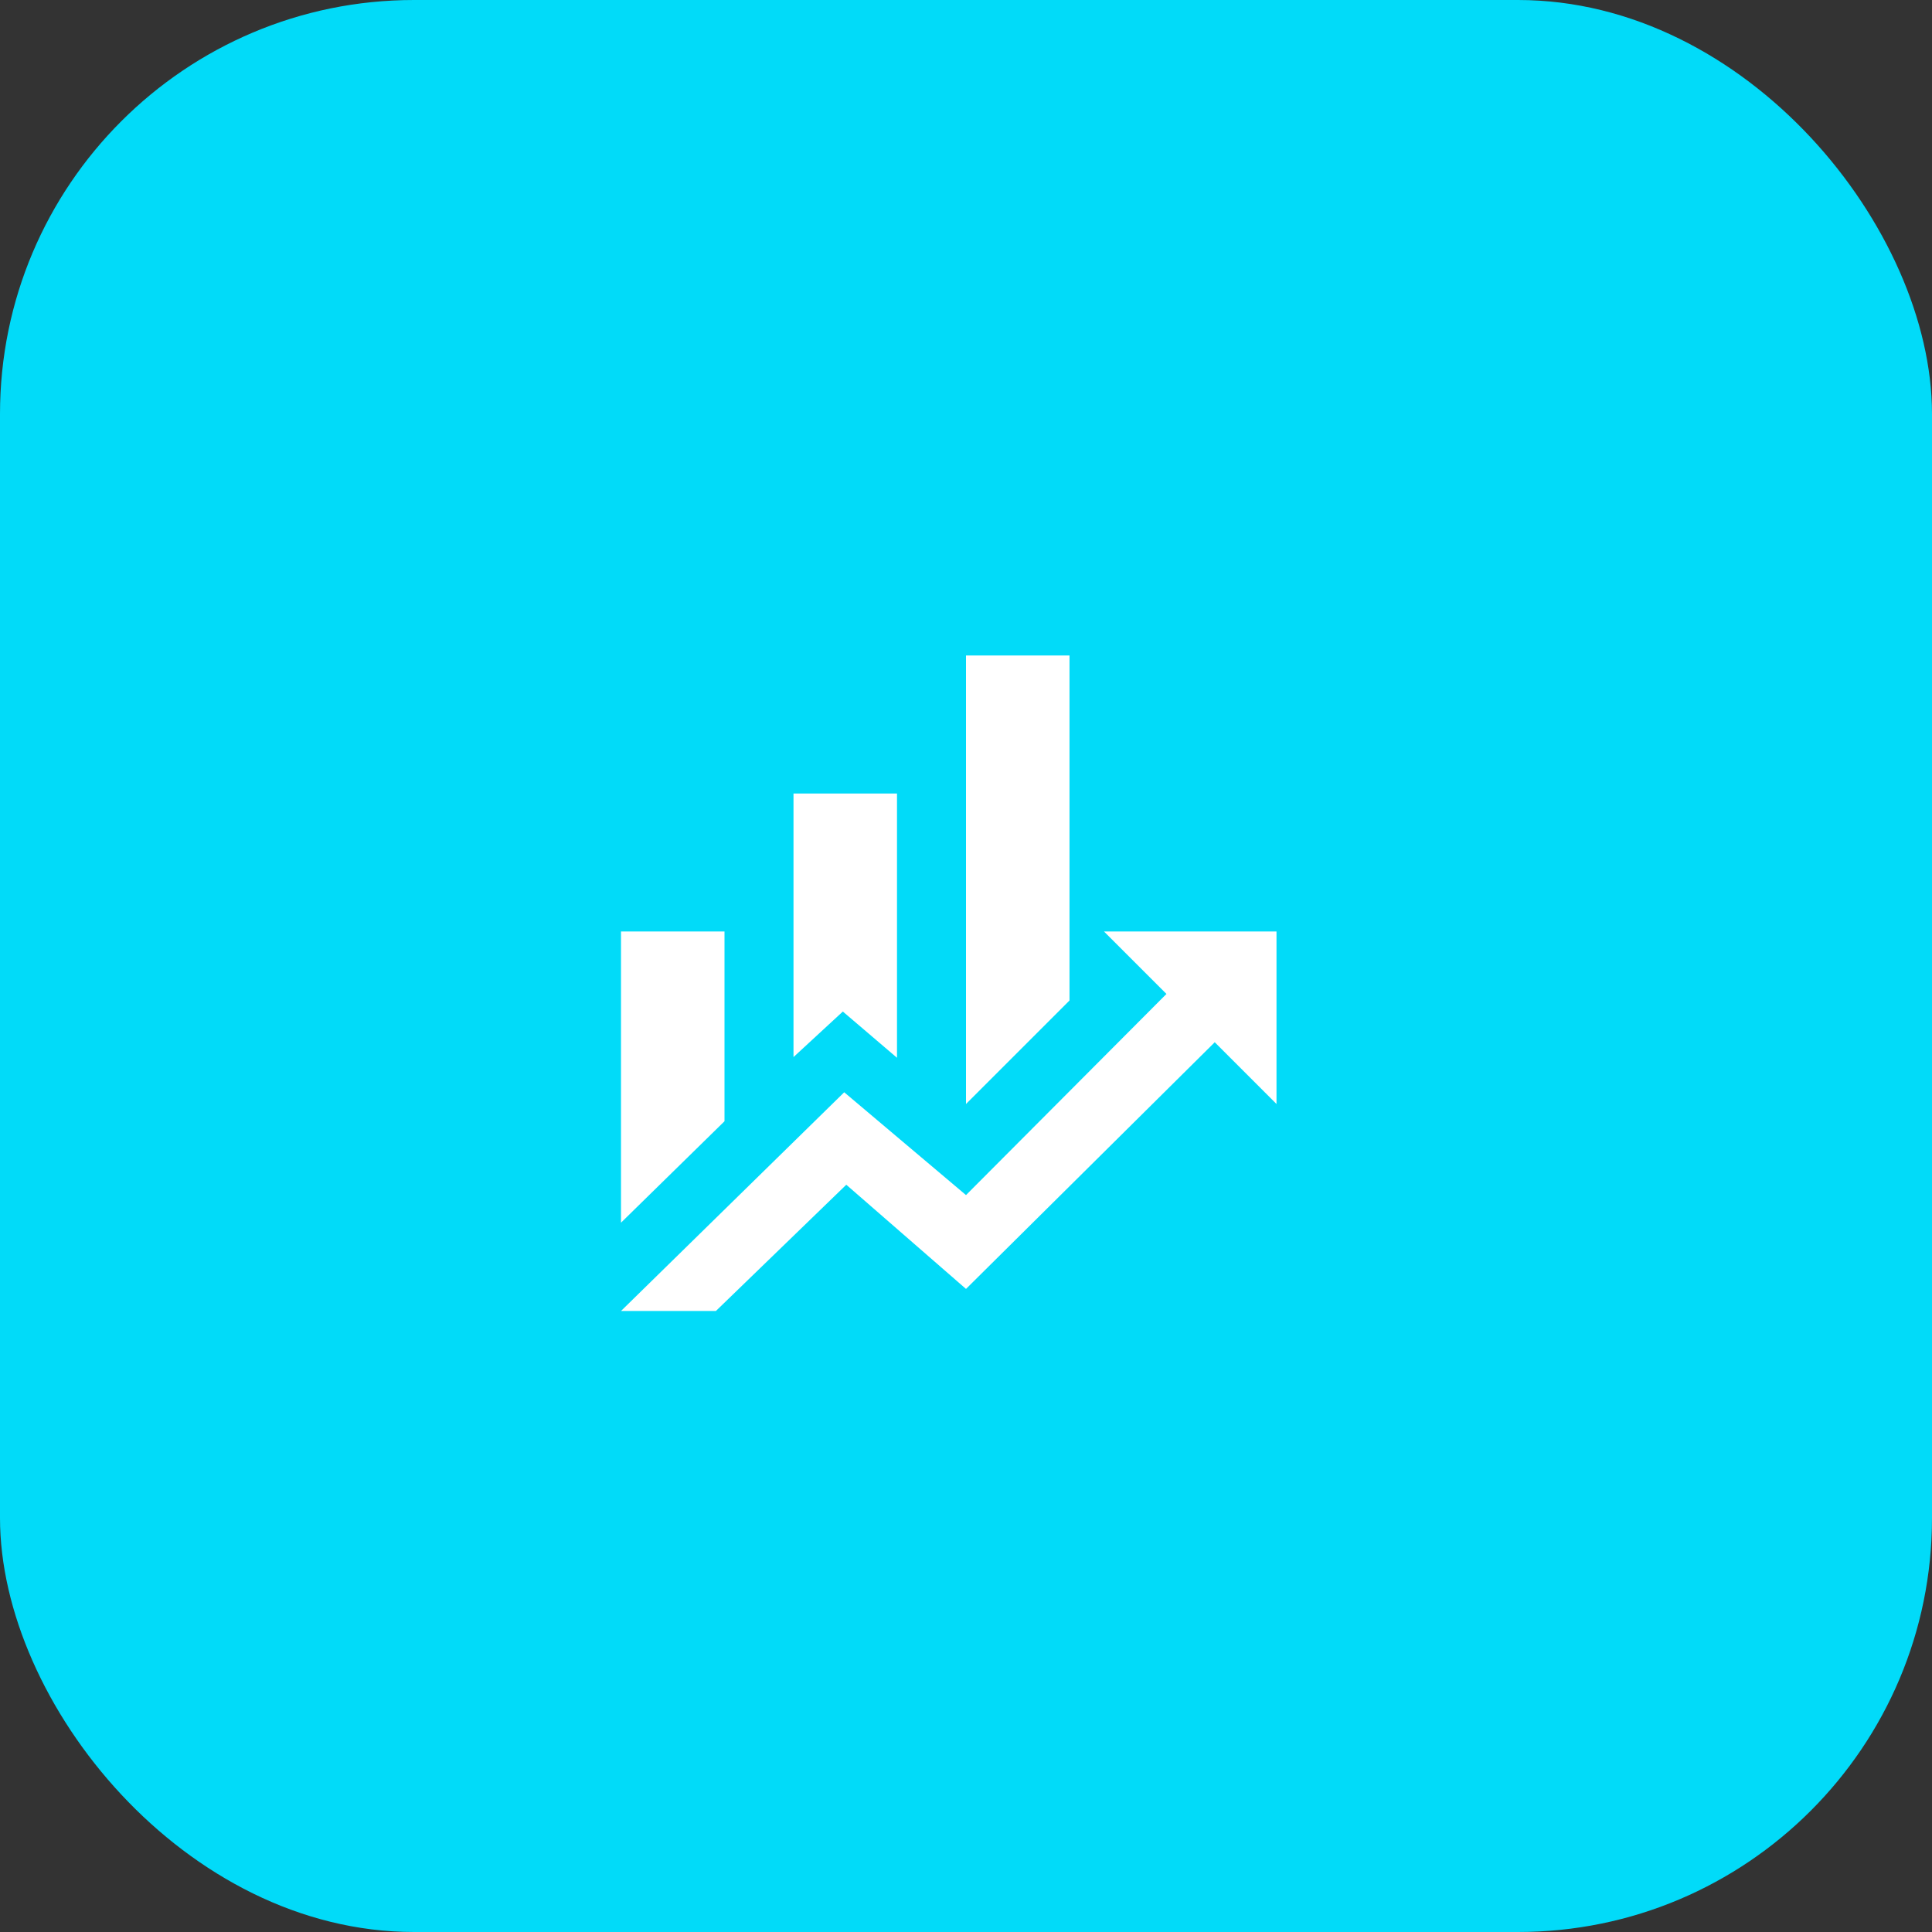
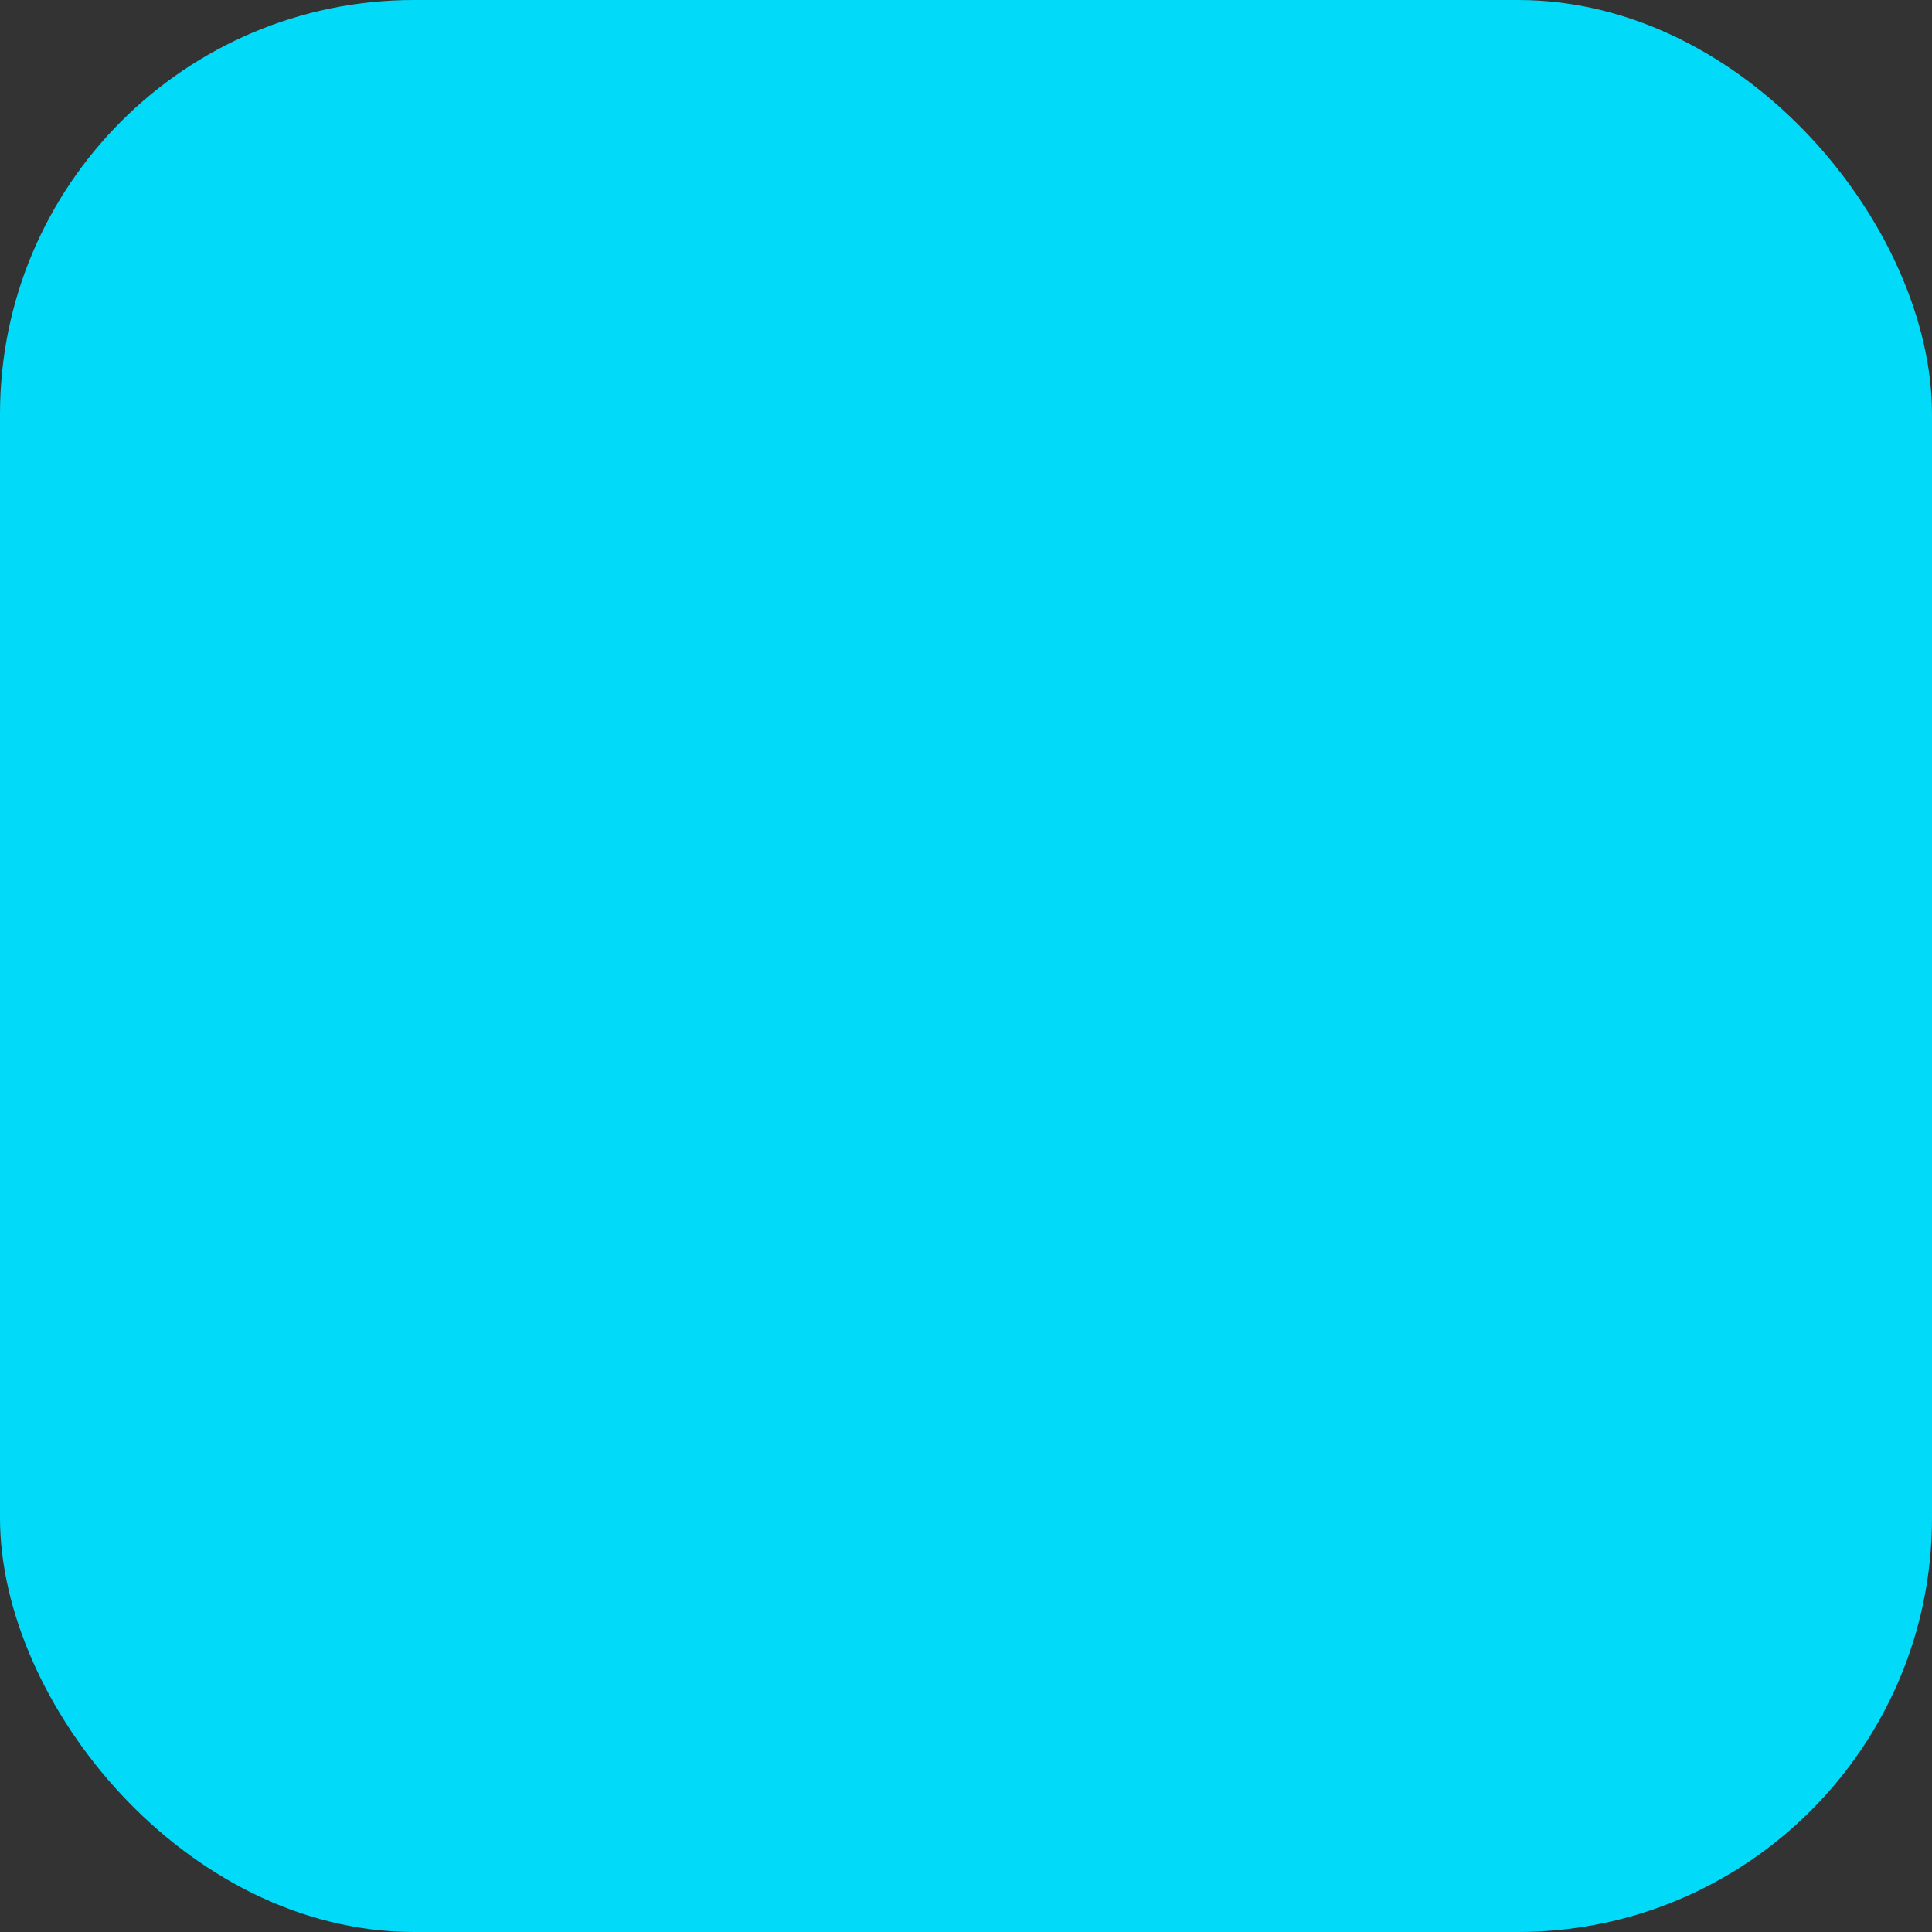
<svg xmlns="http://www.w3.org/2000/svg" width="56" height="56" viewBox="0 0 56 56" fill="none">
  <rect x="0" y="0" width="56" height="56" fill="#333333" stroke="none" />
  <rect width="56" height="56" rx="12" fill="#01DBF9" />
-   <path d="M21 32.5L18 35.44V27H21M26 30.66L24.43 29.32L23 30.64V23H26M31 29L28 32V19H31M33.81 28.81L32 27H37V32L35.21 30.21L28 37.36L24.53 34.34L20.75 38H18L24.47 31.66L28 34.64" fill="white" />
</svg>